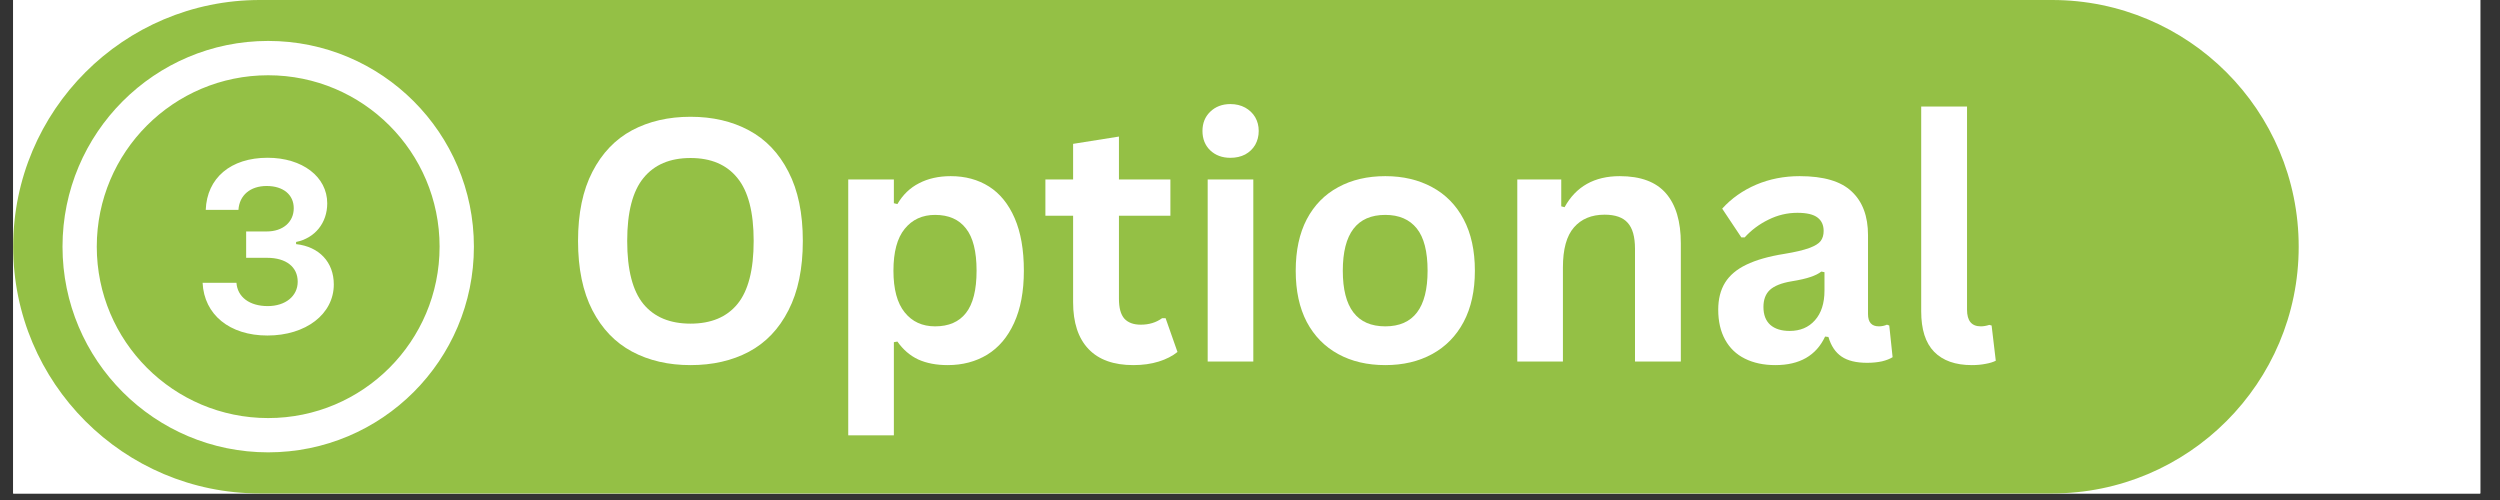
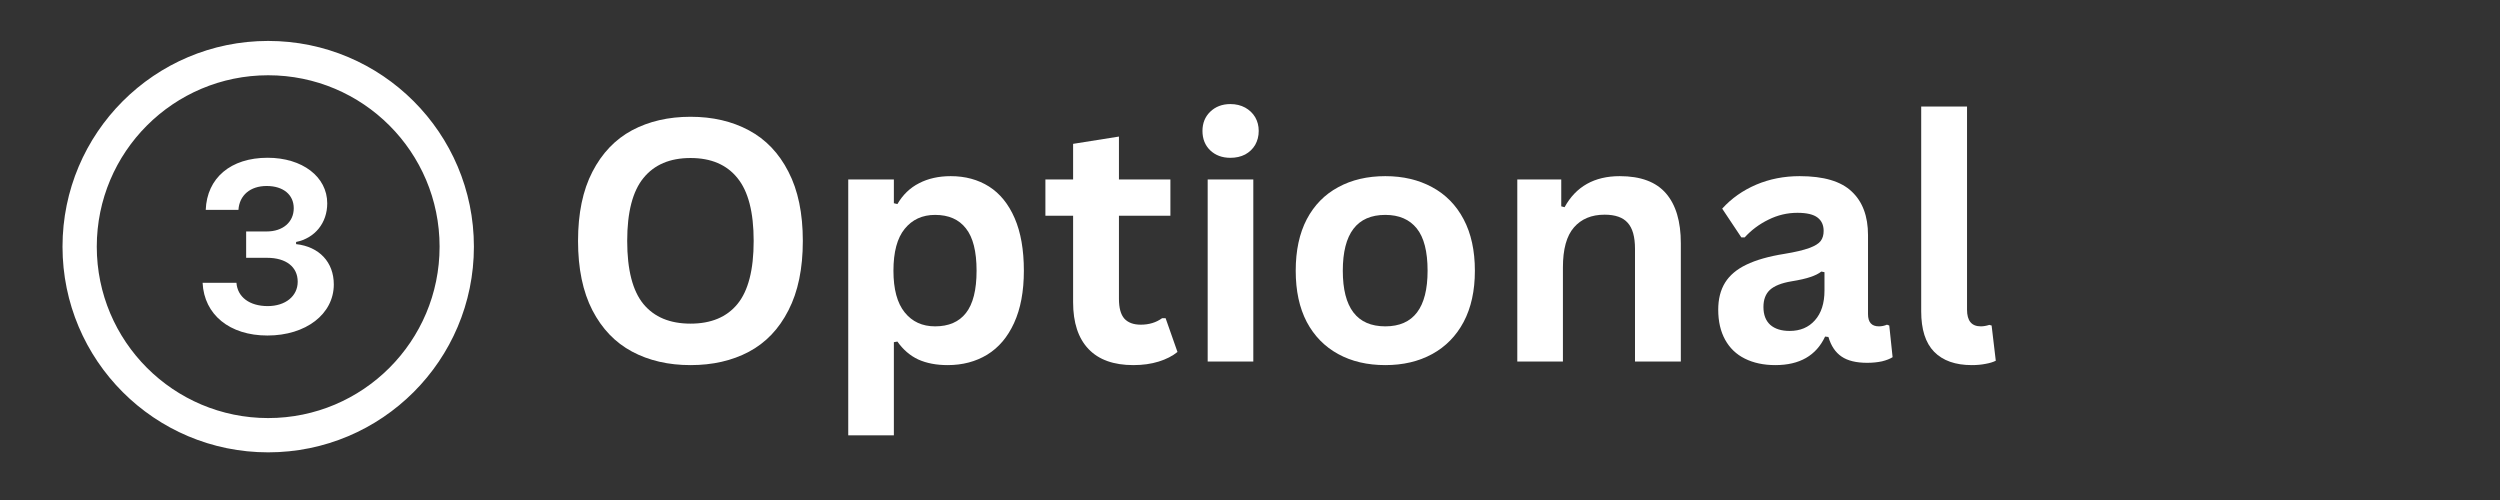
<svg xmlns="http://www.w3.org/2000/svg" width="250" zoomAndPan="magnify" viewBox="0 0 187.5 37.5" height="50" preserveAspectRatio="xMidYMid meet" version="1.0">
  <rect x="0" y="0" width="187.5" height="37.5" fill="#333333" stroke="none" />
  <defs>
    <g />
    <clipPath id="377205221a">
-       <path d="M 0.988 0 L 186.02 0 L 186.02 37.008 L 0.988 37.008 Z M 0.988 0 " clip-rule="nonzero" />
-     </clipPath>
+       </clipPath>
    <clipPath id="616989bff8">
      <path d="M 0.988 0 L 172.43 0 L 172.43 37.008 L 0.988 37.008 Z M 0.988 0 " clip-rule="nonzero" />
    </clipPath>
    <clipPath id="b8b6abbd17">
      <path d="M 19.488 0 L 153.898 0 C 164.117 0 172.402 8.285 172.402 18.504 C 172.402 28.723 164.117 37.008 153.898 37.008 L 19.488 37.008 C 9.27 37.008 0.988 28.723 0.988 18.504 C 0.988 8.285 9.27 0 19.488 0 Z M 19.488 0 " clip-rule="nonzero" />
    </clipPath>
    <clipPath id="f188b7bd4e">
      <path d="M 4.688 3.07 L 35.773 3.07 L 35.773 34 L 4.688 34 Z M 4.688 3.07 " clip-rule="nonzero" />
    </clipPath>
  </defs>
  <g clip-path="url(#377205221a)">
    <path fill="#ffffff" d="M 0.988 0 L 186.02 0 L 186.02 37.008 L 0.988 37.008 Z M 0.988 0 " fill-opacity="1" fill-rule="nonzero" />
    <path fill="#ffffff" d="M 0.988 0 L 186.02 0 L 186.02 37.008 L 0.988 37.008 Z M 0.988 0 " fill-opacity="1" fill-rule="nonzero" />
  </g>
  <g clip-path="url(#616989bff8)">
    <g clip-path="url(#b8b6abbd17)">
-       <path fill="#94c045" d="M 0.988 0 L 172.43 0 L 172.43 37.008 L 0.988 37.008 Z M 0.988 0 " fill-opacity="1" fill-rule="nonzero" />
-     </g>
+       </g>
  </g>
  <g fill="#ffffff" fill-opacity="1">
    <g transform="translate(41.931, 27.117)">
      <g>
        <path d="M 9.859 0.266 C 8.203 0.266 6.738 -0.07 5.469 -0.75 C 4.207 -1.426 3.219 -2.457 2.5 -3.844 C 1.781 -5.238 1.422 -6.973 1.422 -9.047 C 1.422 -11.117 1.781 -12.848 2.5 -14.234 C 3.219 -15.629 4.207 -16.664 5.469 -17.344 C 6.738 -18.02 8.203 -18.359 9.859 -18.359 C 11.516 -18.359 12.973 -18.02 14.234 -17.344 C 15.504 -16.664 16.492 -15.629 17.203 -14.234 C 17.922 -12.848 18.281 -11.117 18.281 -9.047 C 18.281 -6.973 17.922 -5.238 17.203 -3.844 C 16.492 -2.445 15.504 -1.41 14.234 -0.734 C 12.973 -0.066 11.516 0.266 9.859 0.266 Z M 9.859 -2.844 C 11.398 -2.844 12.57 -3.332 13.375 -4.312 C 14.188 -5.301 14.594 -6.879 14.594 -9.047 C 14.594 -11.203 14.188 -12.773 13.375 -13.766 C 12.57 -14.766 11.398 -15.266 9.859 -15.266 C 8.316 -15.266 7.141 -14.766 6.328 -13.766 C 5.516 -12.773 5.109 -11.203 5.109 -9.047 C 5.109 -6.879 5.516 -5.301 6.328 -4.312 C 7.141 -3.332 8.316 -2.844 9.859 -2.844 Z M 9.859 -2.844 " />
      </g>
    </g>
    <g transform="translate(61.649, 27.117)">
      <g>
        <path d="M 1.969 5.531 L 1.969 -13.656 L 5.391 -13.656 L 5.391 -11.875 L 5.656 -11.812 C 6.062 -12.508 6.602 -13.031 7.281 -13.375 C 7.957 -13.727 8.75 -13.906 9.656 -13.906 C 10.75 -13.906 11.707 -13.645 12.531 -13.125 C 13.352 -12.602 13.992 -11.812 14.453 -10.75 C 14.91 -9.695 15.141 -8.383 15.141 -6.812 C 15.141 -5.258 14.895 -3.953 14.406 -2.891 C 13.926 -1.836 13.254 -1.047 12.391 -0.516 C 11.535 0.004 10.547 0.266 9.422 0.266 C 8.578 0.266 7.844 0.125 7.219 -0.156 C 6.602 -0.445 6.082 -0.895 5.656 -1.5 L 5.391 -1.453 L 5.391 5.531 Z M 8.484 -2.641 C 9.504 -2.641 10.273 -2.973 10.797 -3.641 C 11.328 -4.316 11.594 -5.375 11.594 -6.812 C 11.594 -8.258 11.328 -9.316 10.797 -9.984 C 10.273 -10.66 9.504 -11 8.484 -11 C 7.523 -11 6.766 -10.648 6.203 -9.953 C 5.641 -9.266 5.359 -8.219 5.359 -6.812 C 5.359 -5.426 5.641 -4.383 6.203 -3.688 C 6.766 -2.988 7.523 -2.641 8.484 -2.641 Z M 8.484 -2.641 " />
      </g>
    </g>
    <g transform="translate(77.999, 27.117)">
      <g>
        <path d="M 9.422 -3.25 L 10.312 -0.719 C 9.938 -0.414 9.469 -0.176 8.906 0 C 8.344 0.176 7.707 0.266 7 0.266 C 5.531 0.266 4.41 -0.133 3.641 -0.938 C 2.867 -1.75 2.484 -2.922 2.484 -4.453 L 2.484 -10.938 L 0.406 -10.938 L 0.406 -13.656 L 2.484 -13.656 L 2.484 -16.328 L 5.922 -16.875 L 5.922 -13.656 L 9.781 -13.656 L 9.781 -10.938 L 5.922 -10.938 L 5.922 -4.703 C 5.922 -4.023 6.055 -3.531 6.328 -3.219 C 6.609 -2.914 7.02 -2.766 7.562 -2.766 C 8.176 -2.766 8.707 -2.926 9.156 -3.25 Z M 9.422 -3.25 " />
      </g>
    </g>
    <g transform="translate(88.607, 27.117)">
      <g>
        <path d="M 3.672 -15.281 C 3.055 -15.281 2.551 -15.469 2.156 -15.844 C 1.77 -16.219 1.578 -16.703 1.578 -17.297 C 1.578 -17.879 1.77 -18.359 2.156 -18.734 C 2.551 -19.117 3.055 -19.312 3.672 -19.312 C 4.086 -19.312 4.457 -19.223 4.781 -19.047 C 5.102 -18.867 5.352 -18.629 5.531 -18.328 C 5.707 -18.023 5.797 -17.68 5.797 -17.297 C 5.797 -16.91 5.707 -16.562 5.531 -16.25 C 5.352 -15.945 5.102 -15.707 4.781 -15.531 C 4.457 -15.363 4.086 -15.281 3.672 -15.281 Z M 1.969 0 L 1.969 -13.656 L 5.391 -13.656 L 5.391 0 Z M 1.969 0 " />
      </g>
    </g>
    <g transform="translate(95.96, 27.117)">
      <g>
        <path d="M 7.938 0.266 C 6.594 0.266 5.414 -0.008 4.406 -0.562 C 3.395 -1.113 2.609 -1.914 2.047 -2.969 C 1.492 -4.031 1.219 -5.312 1.219 -6.812 C 1.219 -8.32 1.492 -9.609 2.047 -10.672 C 2.609 -11.734 3.395 -12.535 4.406 -13.078 C 5.414 -13.629 6.594 -13.906 7.938 -13.906 C 9.27 -13.906 10.441 -13.629 11.453 -13.078 C 12.461 -12.535 13.25 -11.734 13.812 -10.672 C 14.375 -9.609 14.656 -8.32 14.656 -6.812 C 14.656 -5.312 14.375 -4.031 13.812 -2.969 C 13.25 -1.914 12.461 -1.113 11.453 -0.562 C 10.441 -0.008 9.27 0.266 7.938 0.266 Z M 7.938 -2.641 C 10.051 -2.641 11.109 -4.031 11.109 -6.812 C 11.109 -8.258 10.836 -9.316 10.297 -9.984 C 9.754 -10.66 8.969 -11 7.938 -11 C 5.812 -11 4.75 -9.602 4.75 -6.812 C 4.75 -4.031 5.812 -2.641 7.938 -2.641 Z M 7.938 -2.641 " />
      </g>
    </g>
    <g transform="translate(111.828, 27.117)">
      <g>
        <path d="M 1.969 0 L 1.969 -13.656 L 5.266 -13.656 L 5.266 -11.641 L 5.516 -11.578 C 6.367 -13.129 7.75 -13.906 9.656 -13.906 C 11.227 -13.906 12.383 -13.473 13.125 -12.609 C 13.863 -11.754 14.234 -10.508 14.234 -8.875 L 14.234 0 L 10.797 0 L 10.797 -8.453 C 10.797 -9.359 10.613 -10.008 10.25 -10.406 C 9.895 -10.812 9.316 -11.016 8.516 -11.016 C 7.535 -11.016 6.77 -10.695 6.219 -10.062 C 5.664 -9.426 5.391 -8.426 5.391 -7.062 L 5.391 0 Z M 1.969 0 " />
      </g>
    </g>
    <g transform="translate(127.82, 27.117)">
      <g>
        <path d="M 5.328 0.266 C 4.453 0.266 3.691 0.102 3.047 -0.219 C 2.398 -0.539 1.906 -1.016 1.562 -1.641 C 1.219 -2.266 1.047 -3.016 1.047 -3.891 C 1.047 -4.691 1.219 -5.367 1.562 -5.922 C 1.906 -6.473 2.438 -6.922 3.156 -7.266 C 3.883 -7.617 4.836 -7.891 6.016 -8.078 C 6.828 -8.211 7.445 -8.359 7.875 -8.516 C 8.301 -8.672 8.586 -8.848 8.734 -9.047 C 8.879 -9.242 8.953 -9.492 8.953 -9.797 C 8.953 -10.234 8.801 -10.566 8.5 -10.797 C 8.195 -11.035 7.691 -11.156 6.984 -11.156 C 6.223 -11.156 5.5 -10.984 4.812 -10.641 C 4.125 -10.305 3.531 -9.863 3.031 -9.312 L 2.781 -9.312 L 1.344 -11.469 C 2.039 -12.238 2.891 -12.836 3.891 -13.266 C 4.891 -13.691 5.977 -13.906 7.156 -13.906 C 8.957 -13.906 10.258 -13.52 11.062 -12.75 C 11.875 -11.988 12.281 -10.898 12.281 -9.484 L 12.281 -3.562 C 12.281 -2.945 12.551 -2.641 13.094 -2.641 C 13.301 -2.641 13.504 -2.68 13.703 -2.766 L 13.875 -2.703 L 14.125 -0.328 C 13.926 -0.203 13.66 -0.098 13.328 -0.016 C 12.992 0.055 12.625 0.094 12.219 0.094 C 11.395 0.094 10.754 -0.062 10.297 -0.375 C 9.836 -0.688 9.508 -1.176 9.312 -1.844 L 9.062 -1.875 C 8.395 -0.445 7.148 0.266 5.328 0.266 Z M 6.406 -2.297 C 7.195 -2.297 7.828 -2.562 8.297 -3.094 C 8.773 -3.625 9.016 -4.367 9.016 -5.328 L 9.016 -6.703 L 8.781 -6.75 C 8.582 -6.594 8.312 -6.457 7.969 -6.344 C 7.633 -6.227 7.156 -6.117 6.531 -6.016 C 5.789 -5.891 5.254 -5.676 4.922 -5.375 C 4.598 -5.07 4.438 -4.645 4.438 -4.094 C 4.438 -3.508 4.609 -3.062 4.953 -2.75 C 5.305 -2.445 5.789 -2.297 6.406 -2.297 Z M 6.406 -2.297 " />
      </g>
    </g>
    <g transform="translate(142.215, 27.117)">
      <g>
        <path d="M 5.672 0.266 C 4.441 0.266 3.5 -0.066 2.844 -0.734 C 2.195 -1.398 1.875 -2.41 1.875 -3.766 L 1.875 -19.125 L 5.312 -19.125 L 5.312 -3.891 C 5.312 -3.055 5.656 -2.641 6.344 -2.641 C 6.539 -2.641 6.754 -2.676 6.984 -2.75 L 7.156 -2.703 L 7.469 -0.062 C 7.27 0.039 7.016 0.117 6.703 0.172 C 6.391 0.234 6.047 0.266 5.672 0.266 Z M 5.672 0.266 " />
      </g>
    </g>
  </g>
  <g clip-path="url(#f188b7bd4e)">
    <path fill="#ffffff" d="M 20.113 3.07 C 11.594 3.07 4.688 9.98 4.688 18.5 C 4.688 27.02 11.594 33.926 20.113 33.926 C 28.633 33.926 35.543 27.02 35.543 18.5 C 35.543 9.98 28.633 3.07 20.113 3.07 Z M 20.055 25.164 C 17.223 25.164 15.309 23.602 15.195 21.211 L 17.734 21.211 C 17.812 22.281 18.719 22.957 20.078 22.957 C 21.406 22.957 22.328 22.211 22.328 21.129 C 22.328 20.023 21.461 19.336 20.035 19.336 L 18.461 19.336 L 18.461 17.359 L 20.008 17.359 C 21.215 17.359 22.031 16.656 22.031 15.617 C 22.031 14.598 21.238 13.949 20 13.949 C 18.77 13.949 17.953 14.645 17.883 15.742 L 15.43 15.742 C 15.52 13.344 17.305 11.832 20.07 11.832 C 22.672 11.832 24.543 13.254 24.543 15.25 C 24.543 16.719 23.621 17.859 22.207 18.148 L 22.207 18.309 C 23.945 18.5 25.035 19.664 25.035 21.332 C 25.035 23.555 22.945 25.164 20.055 25.164 Z M 32.969 18.5 C 32.969 25.598 27.215 31.355 20.113 31.355 C 13.016 31.355 7.258 25.598 7.258 18.5 C 7.258 11.398 13.016 5.645 20.113 5.645 C 27.215 5.645 32.969 11.398 32.969 18.5 Z M 32.969 18.5 " fill-opacity="1" fill-rule="nonzero" />
  </g>
</svg>